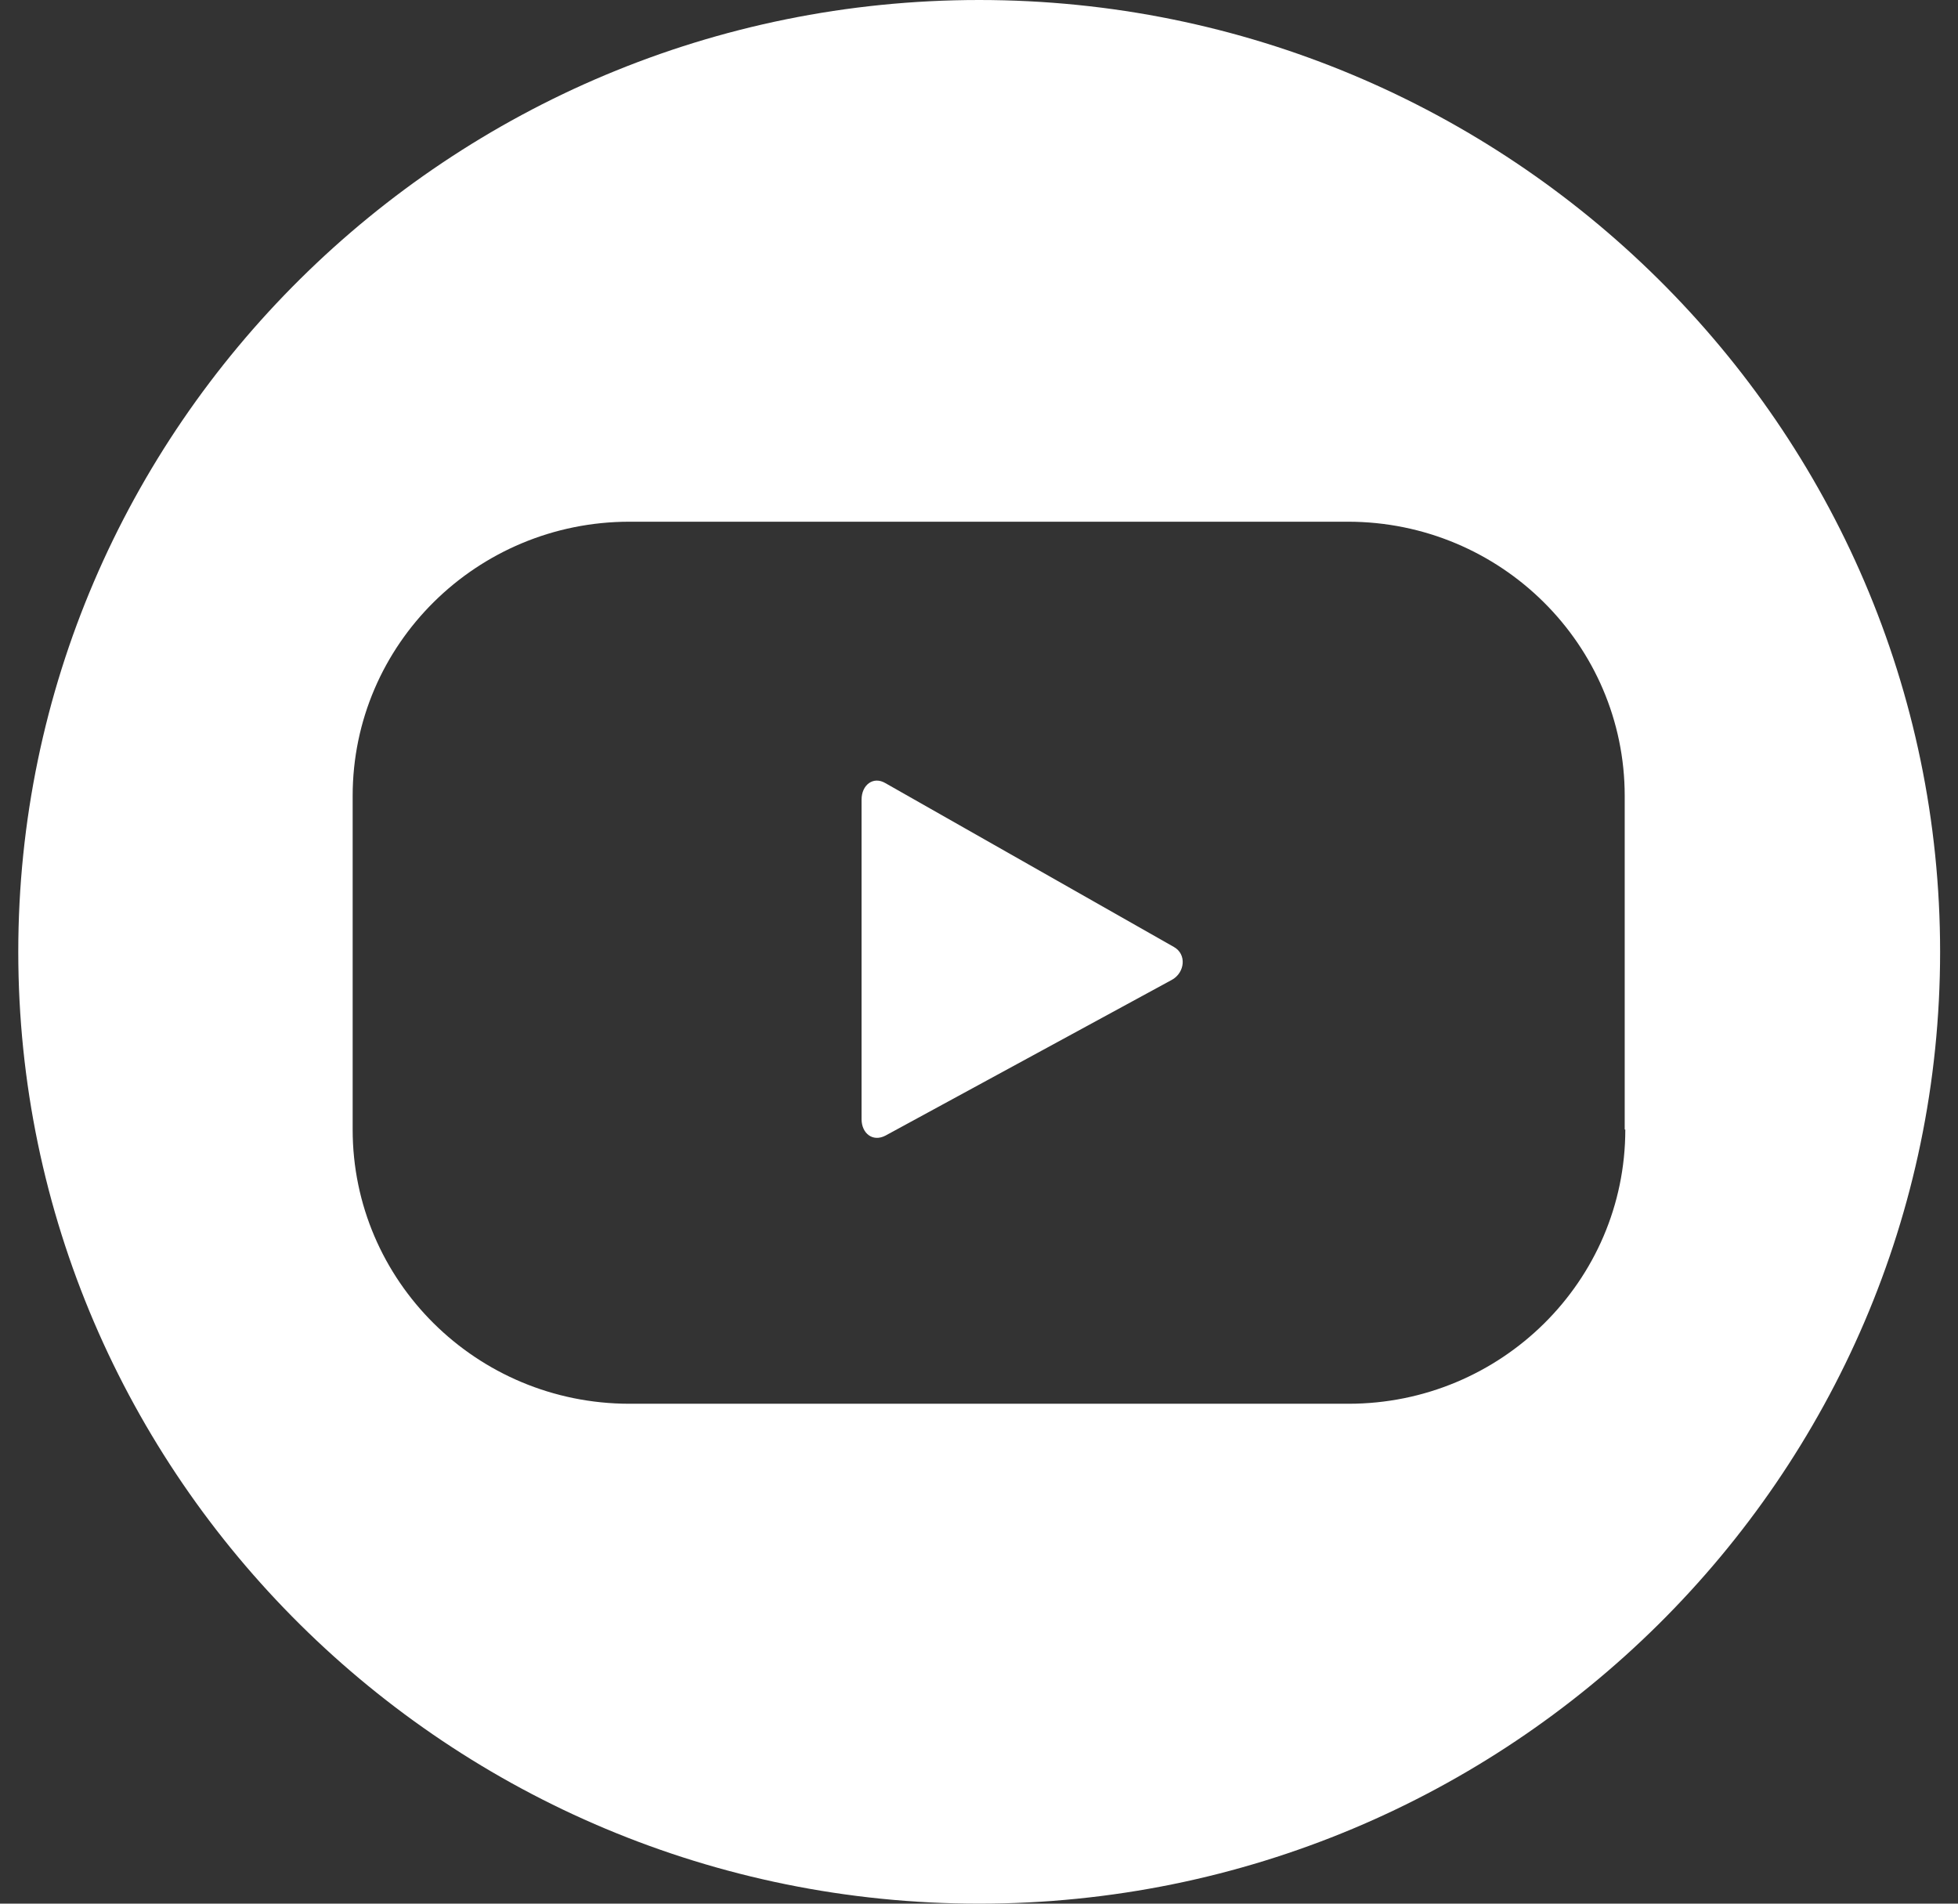
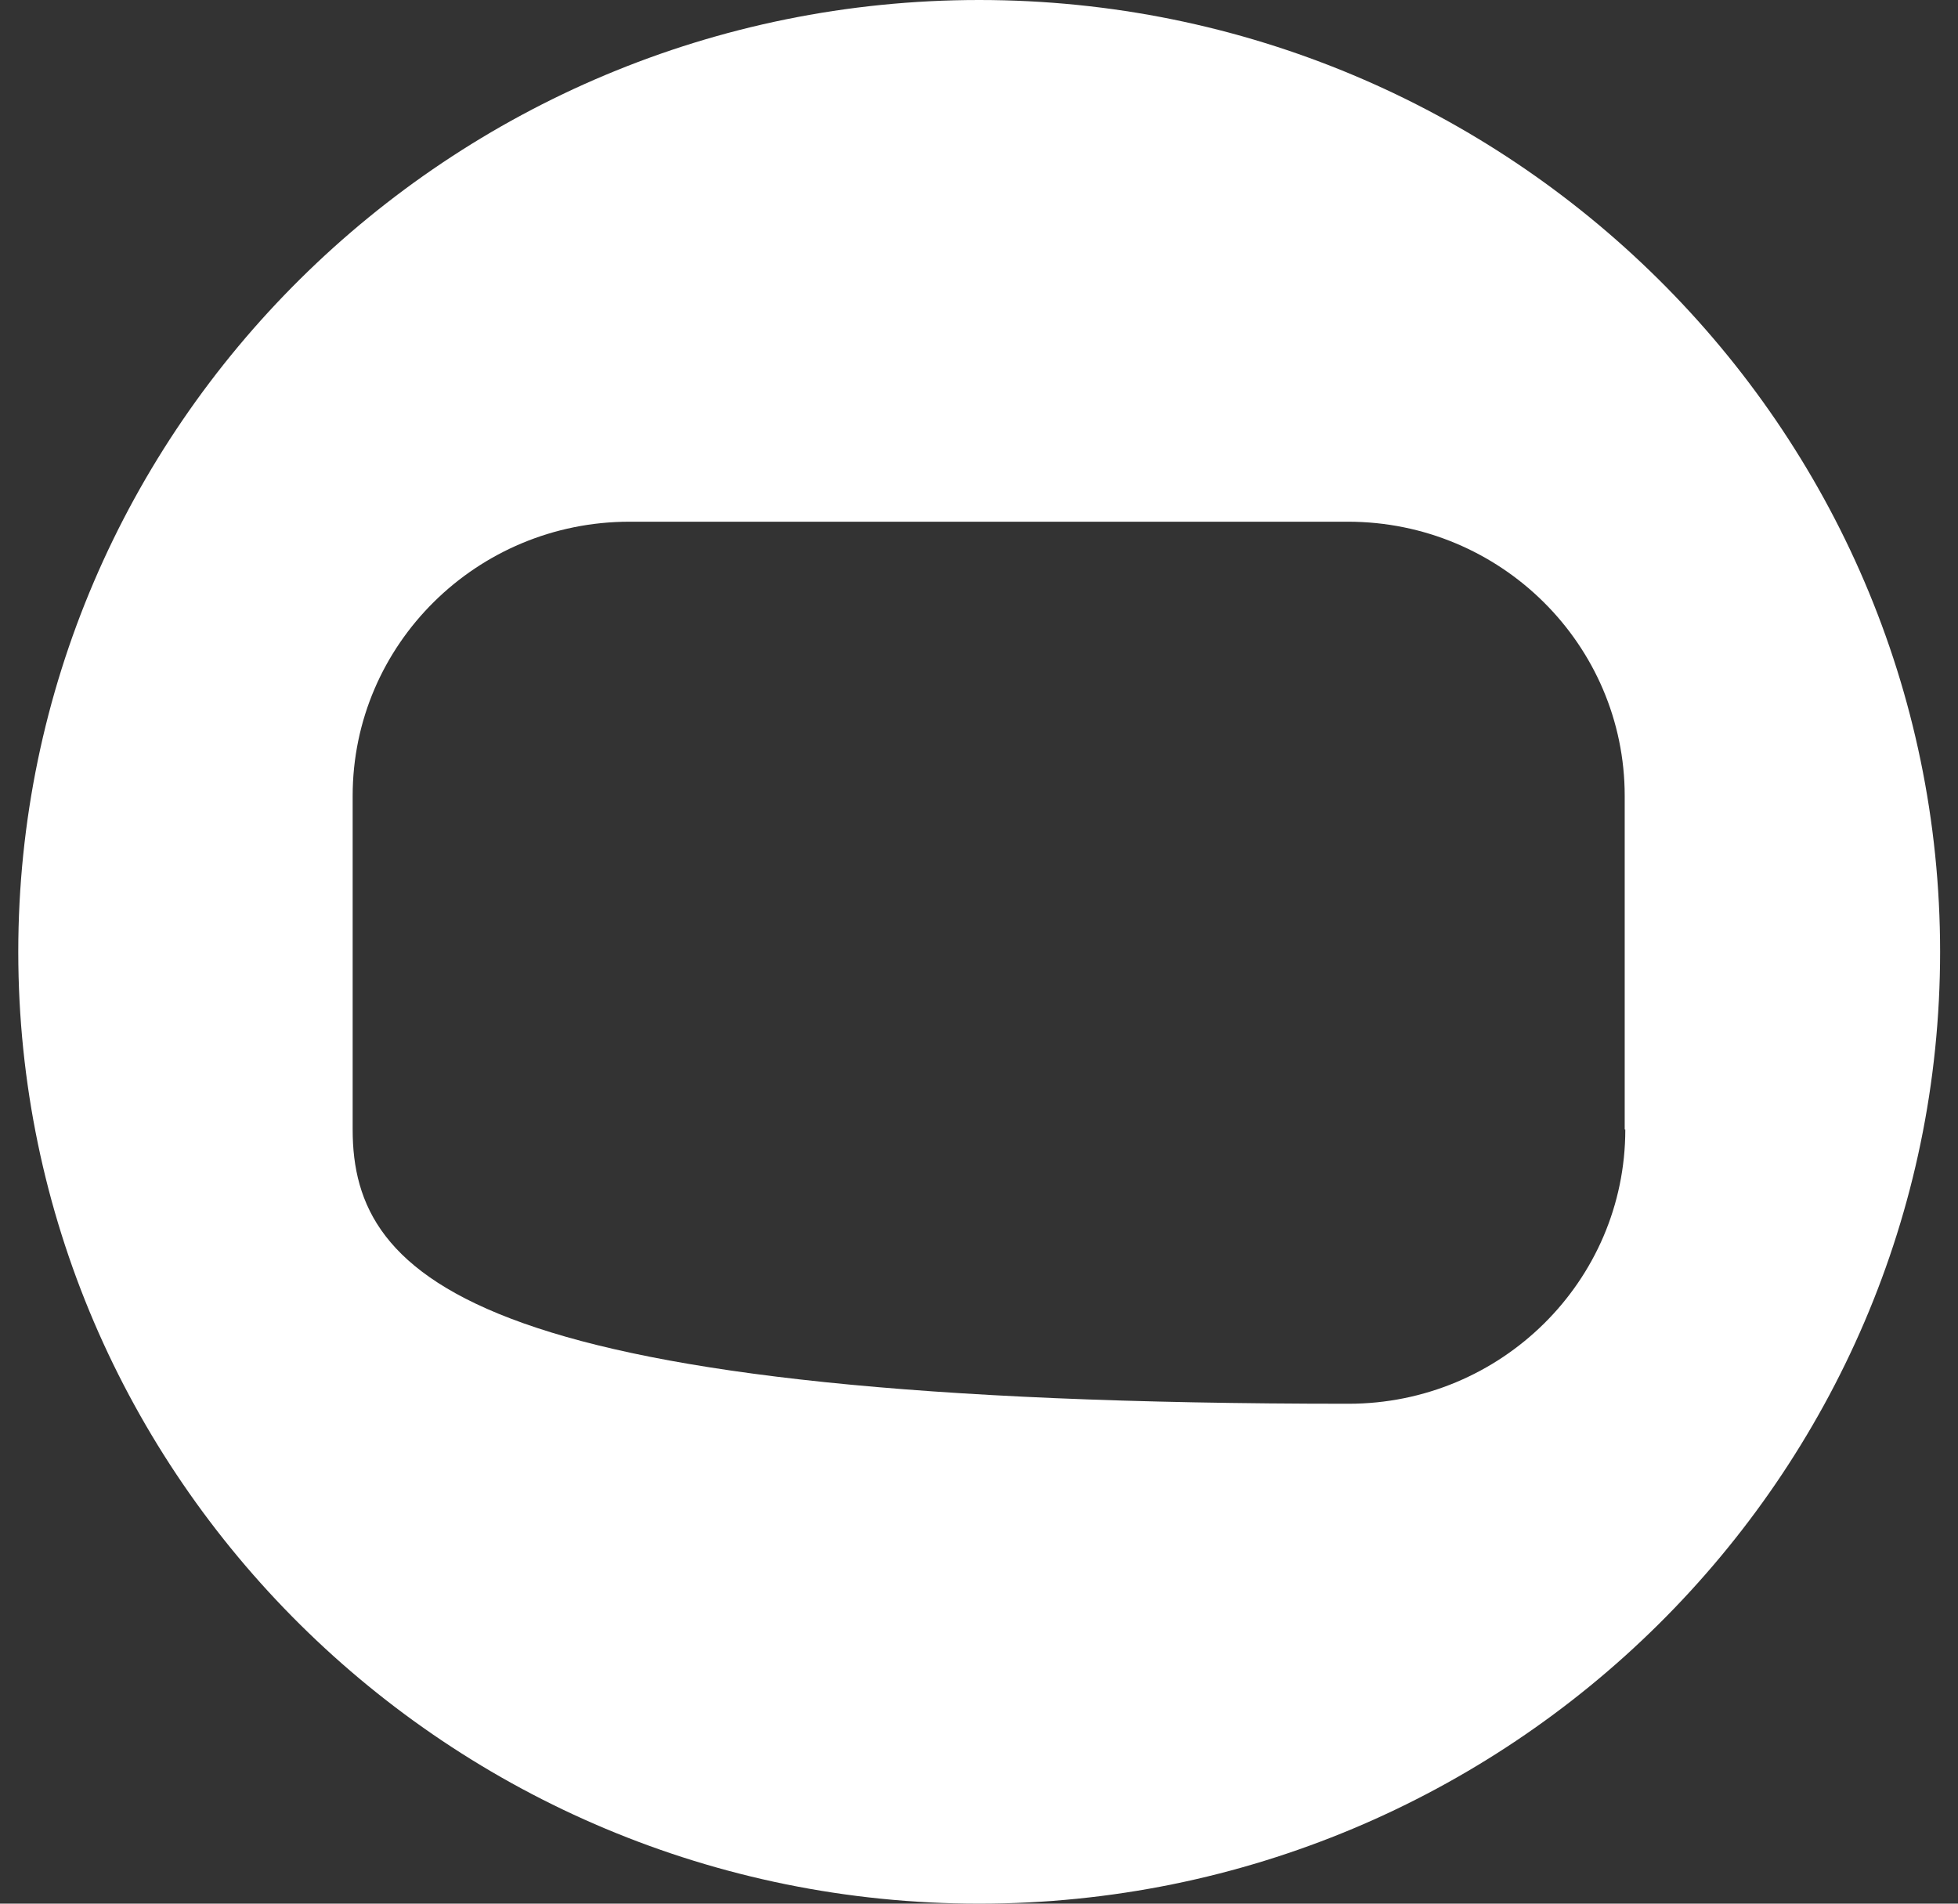
<svg xmlns="http://www.w3.org/2000/svg" width="36" height="35" viewBox="0 0 36 35" fill="none">
  <rect x="0" y="0" width="36" height="35" fill="#333333" stroke="none" />
-   <path d="M18.003 0C8.263 0 0.336 7.852 0.336 17.5C0.336 27.148 8.263 35 18.003 35C27.744 35 35.671 27.148 35.671 17.5C35.671 7.852 27.744 0 18.003 0ZM29.883 20.768C29.883 23.556 27.597 25.809 24.794 25.809H11.574C8.758 25.809 6.484 23.545 6.484 20.768V14.633C6.484 11.845 8.77 9.592 11.574 9.592H24.782C27.597 9.592 29.872 11.856 29.872 14.633V20.768H29.883Z" fill="white" />
-   <path d="M21.584 17.411L16.28 14.399C16.055 14.265 15.841 14.433 15.841 14.7V20.578C15.841 20.835 16.044 21.002 16.28 20.879L21.55 18.013C21.787 17.879 21.821 17.544 21.584 17.411Z" fill="white" />
+   <path d="M18.003 0C8.263 0 0.336 7.852 0.336 17.5C0.336 27.148 8.263 35 18.003 35C27.744 35 35.671 27.148 35.671 17.5C35.671 7.852 27.744 0 18.003 0ZM29.883 20.768C29.883 23.556 27.597 25.809 24.794 25.809C8.758 25.809 6.484 23.545 6.484 20.768V14.633C6.484 11.845 8.77 9.592 11.574 9.592H24.782C27.597 9.592 29.872 11.856 29.872 14.633V20.768H29.883Z" fill="white" />
</svg>